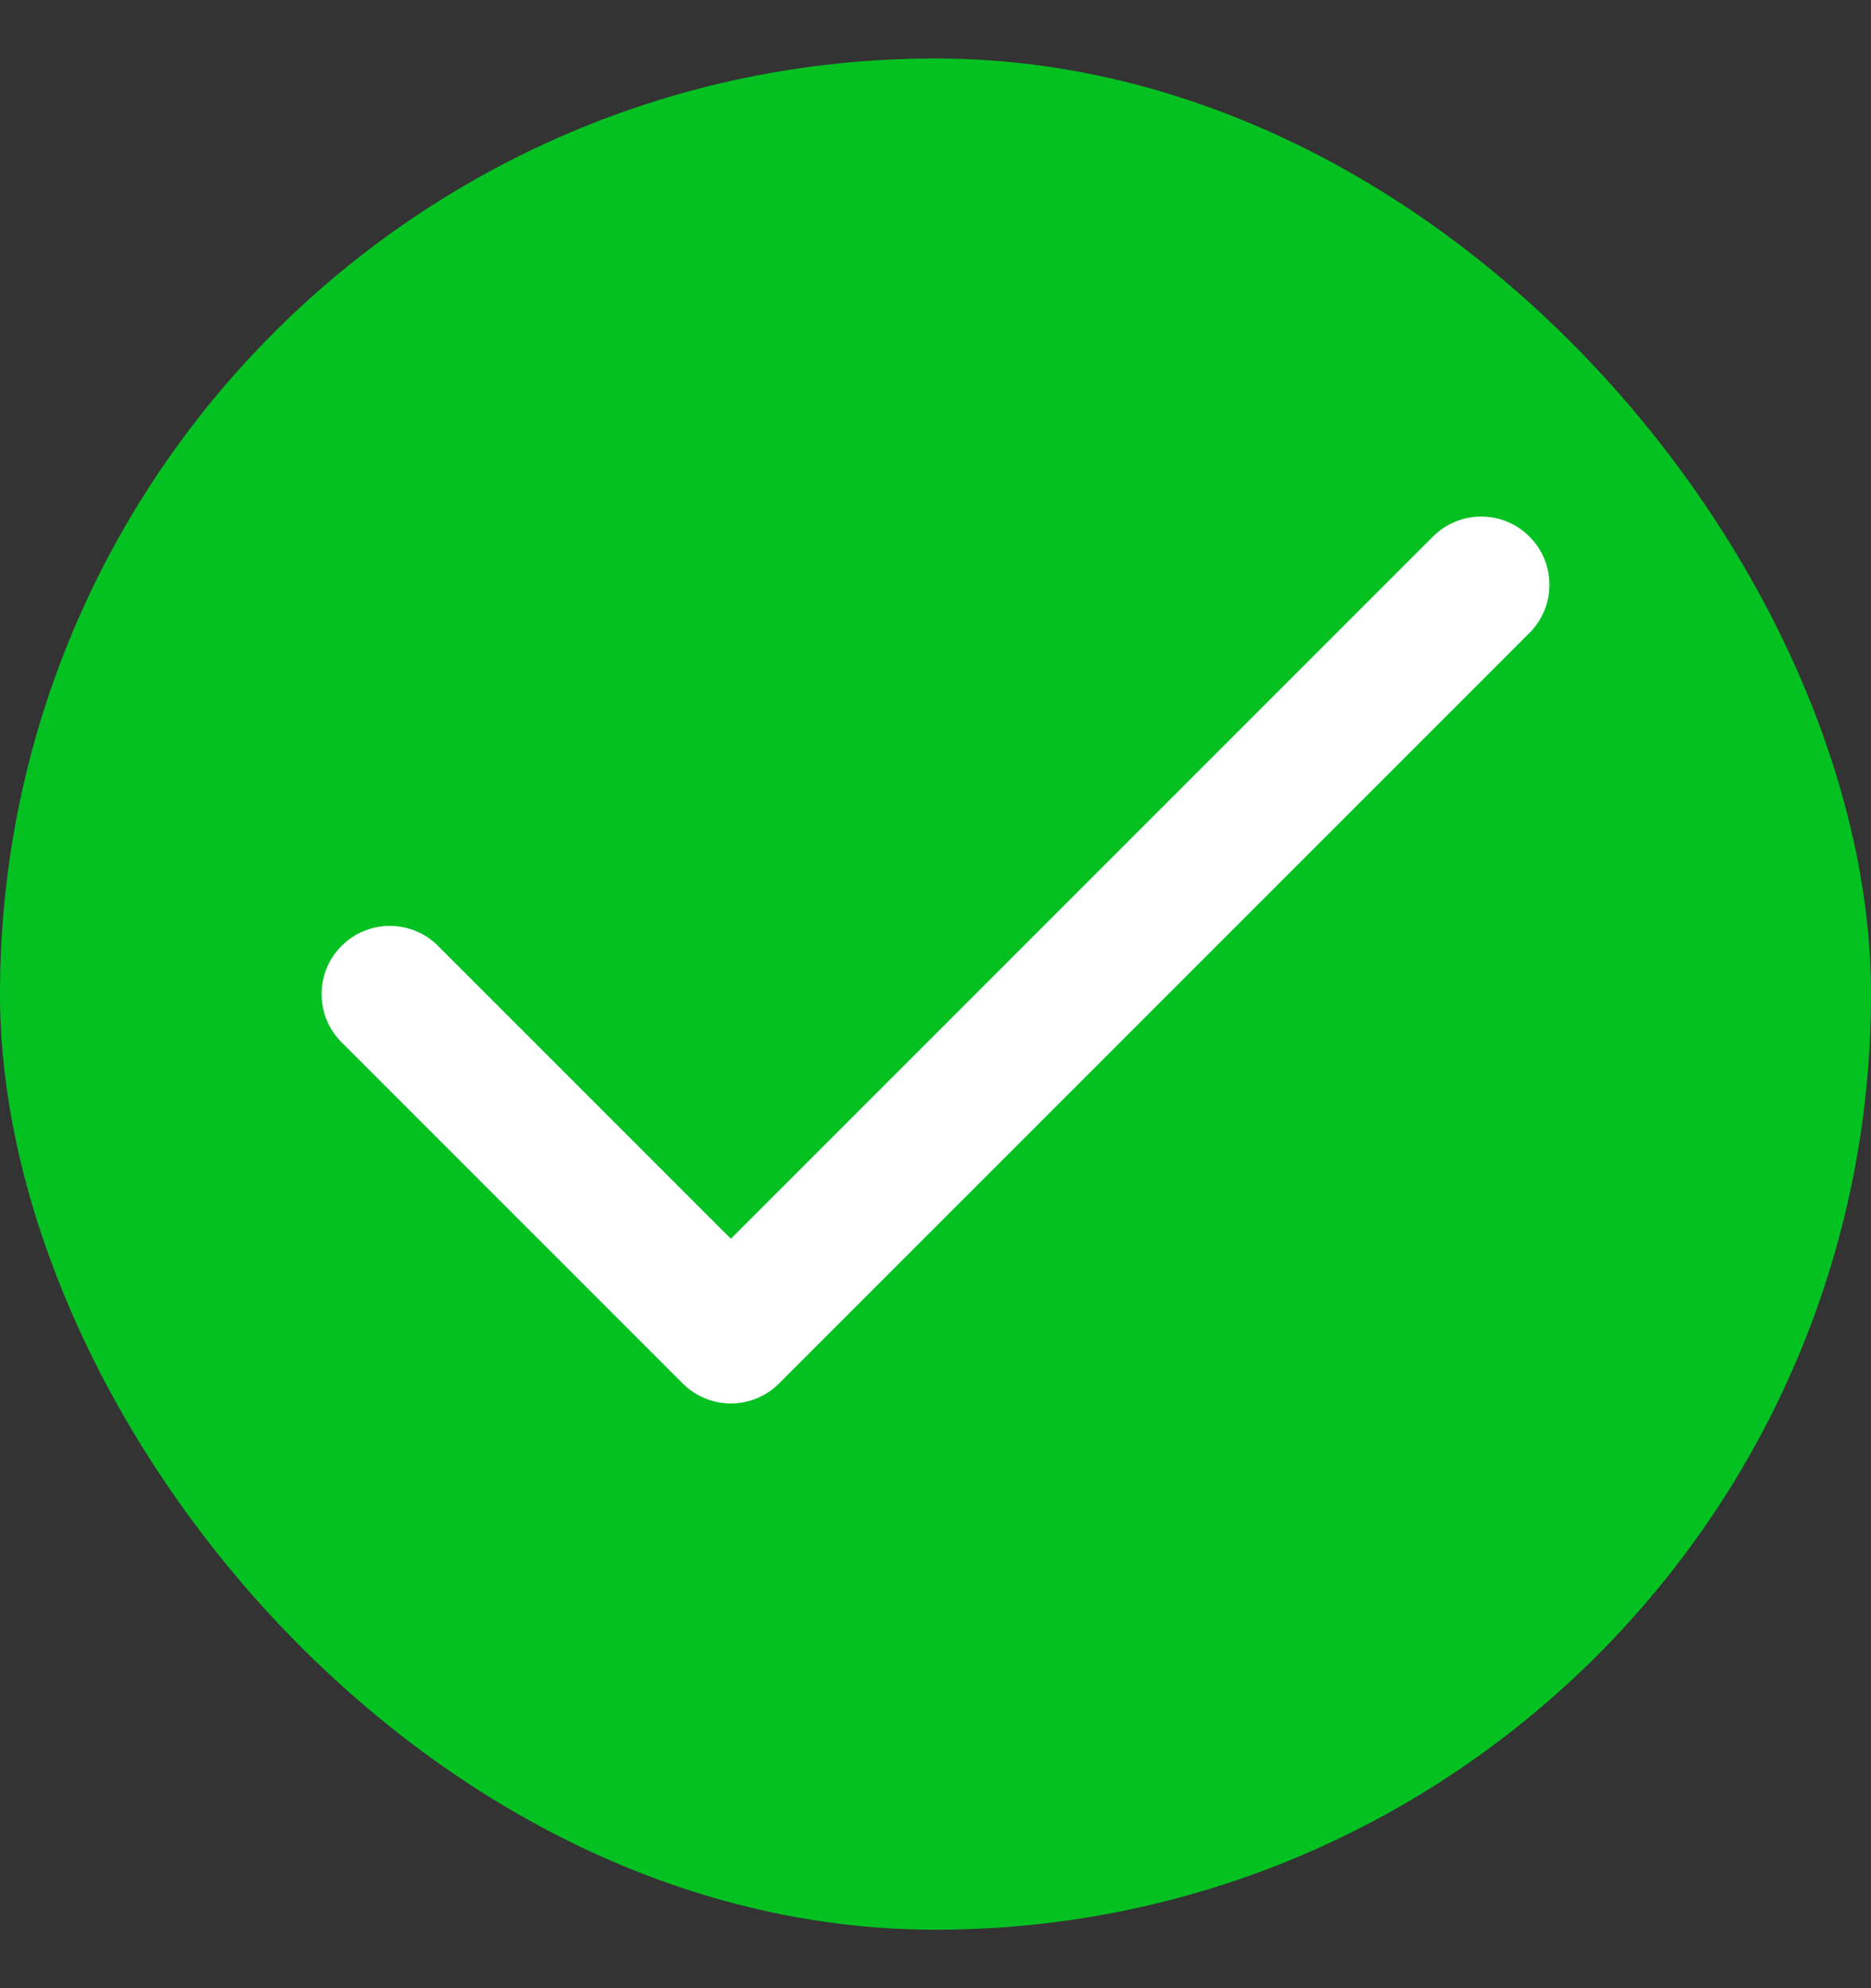
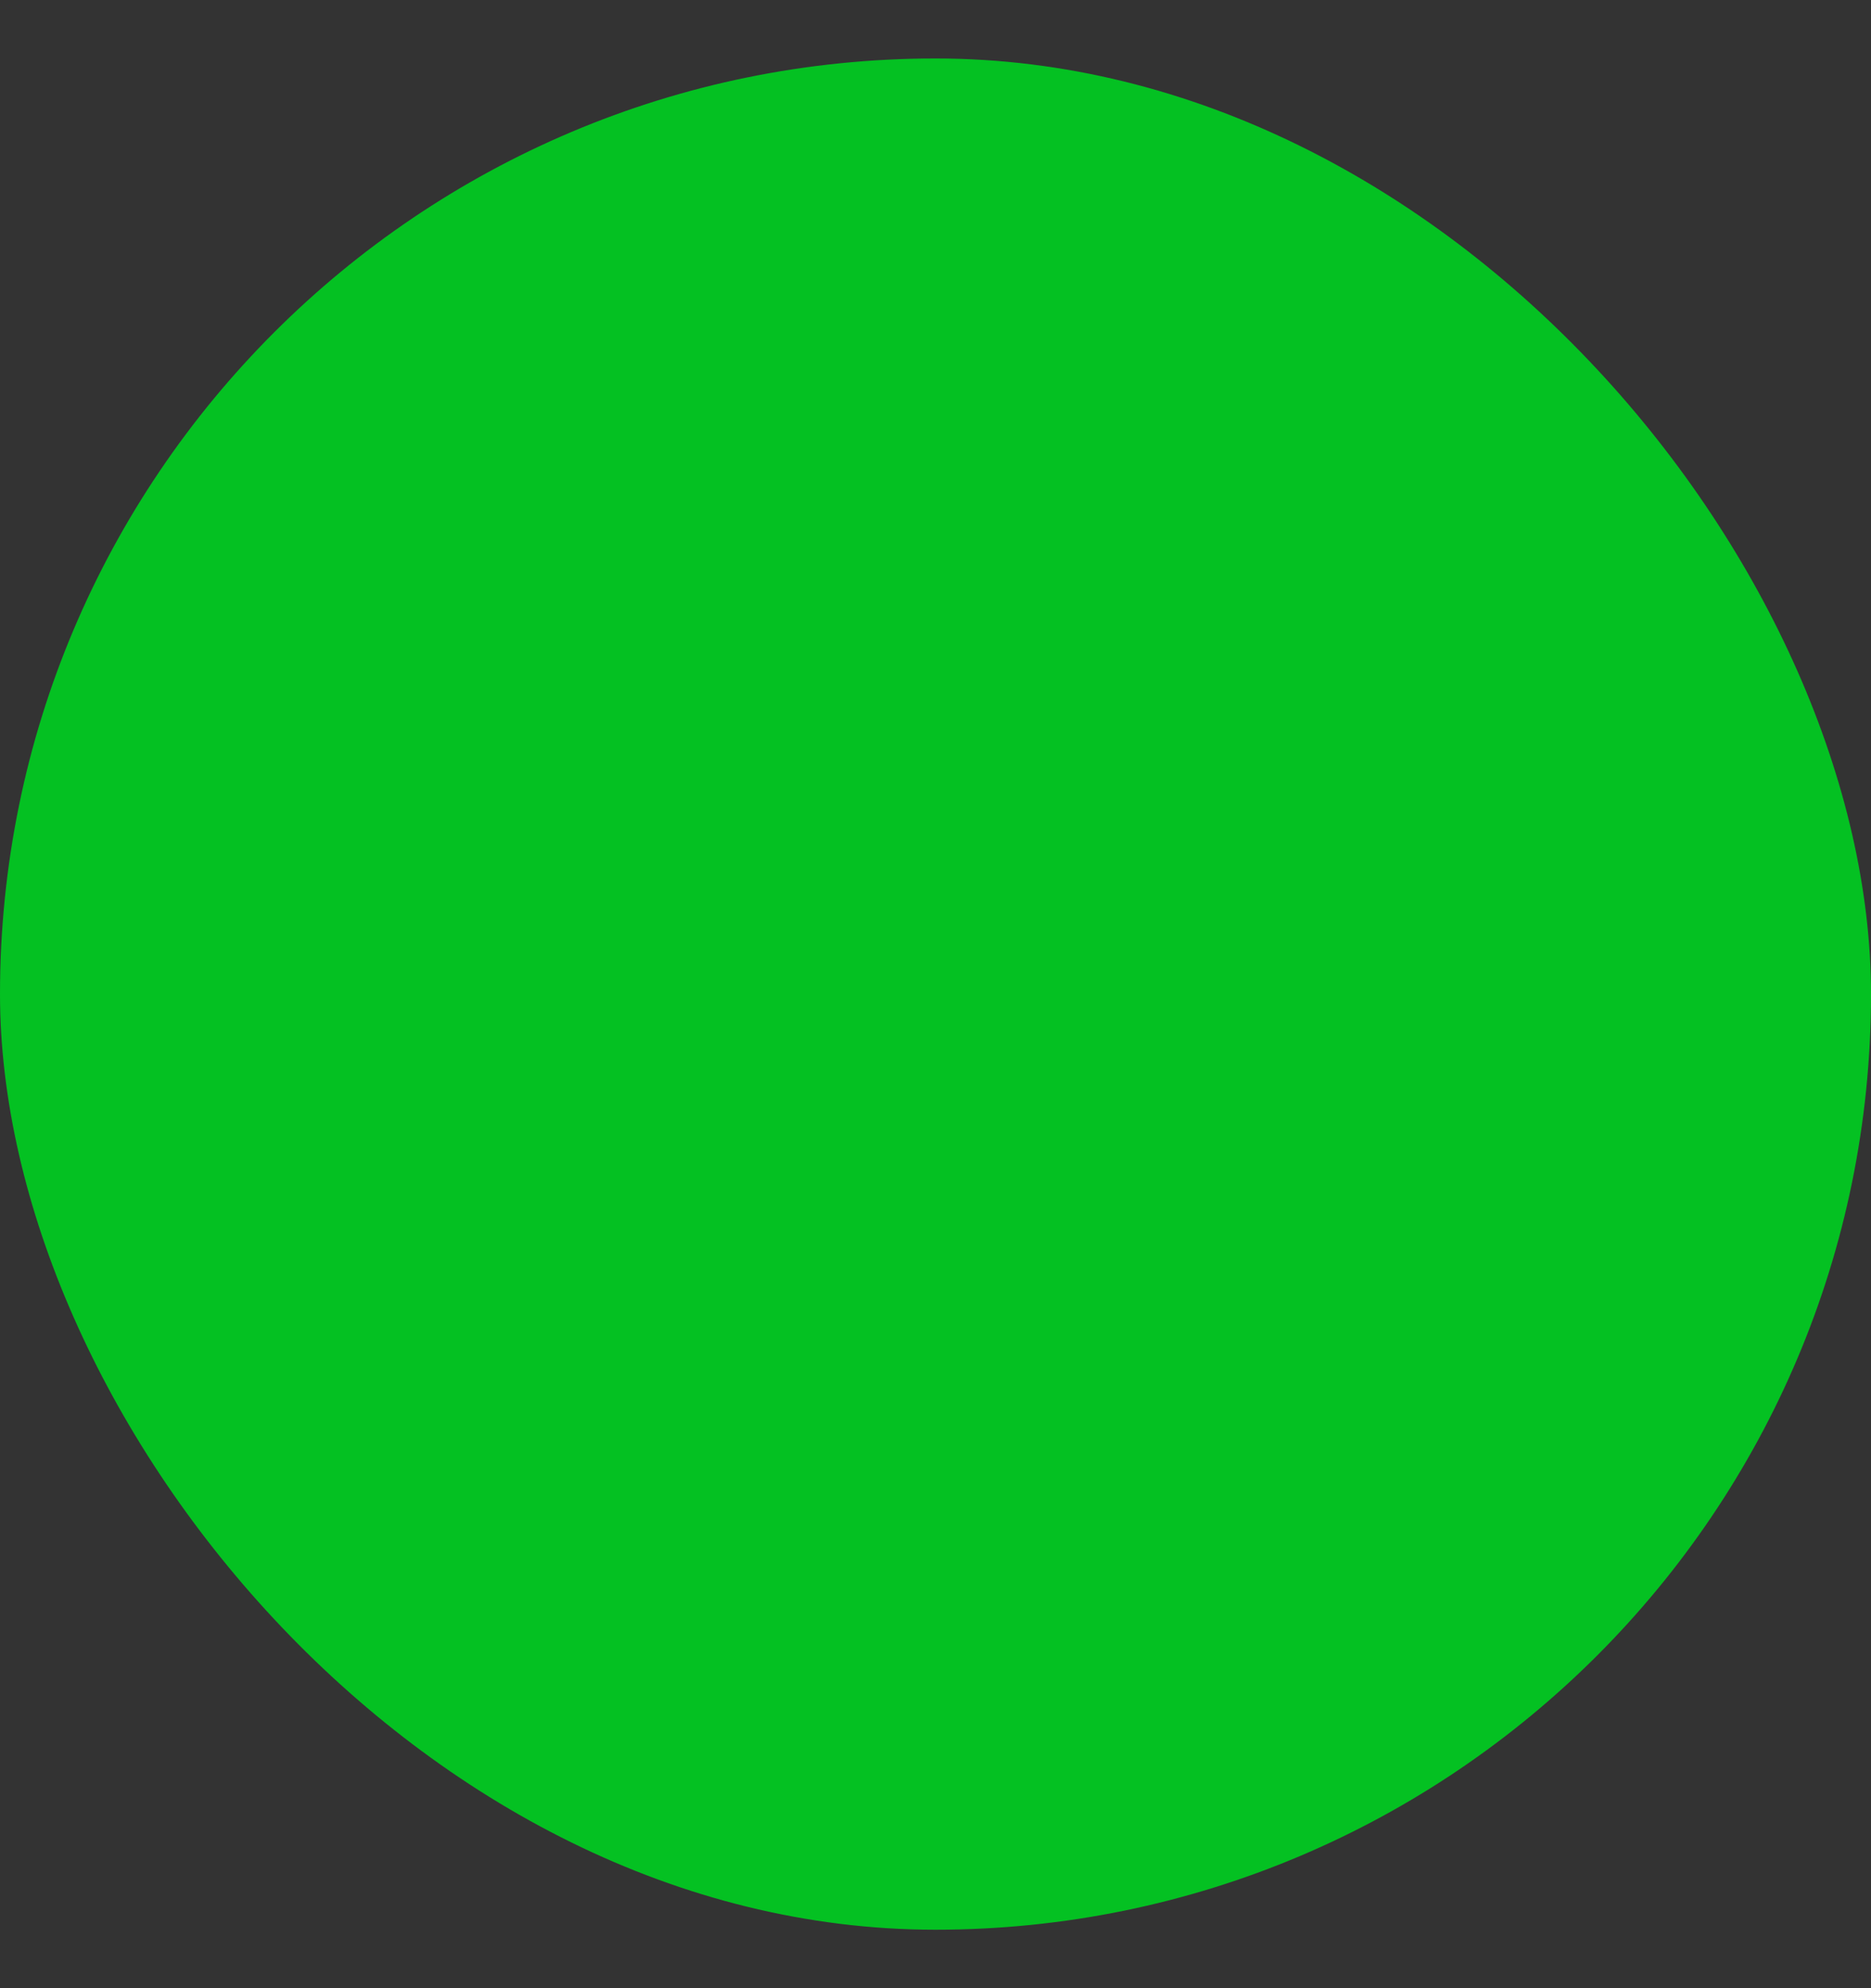
<svg xmlns="http://www.w3.org/2000/svg" width="16" height="17" viewBox="0 0 16 17" fill="none">
  <rect x="0" y="0" width="16" height="17" fill="#333333" stroke="none" />
  <rect y="0.5" width="16" height="16" rx="8" fill="#04C122" />
-   <path fill-rule="evenodd" clip-rule="evenodd" d="M13.079 4.588C13.307 4.815 13.307 5.185 13.079 5.412L6.662 11.829C6.435 12.057 6.065 12.057 5.838 11.829L2.921 8.912C2.693 8.685 2.693 8.315 2.921 8.088C3.149 7.86 3.518 7.86 3.746 8.088L6.25 10.592L12.254 4.588C12.482 4.36 12.851 4.36 13.079 4.588Z" fill="white" />
</svg>